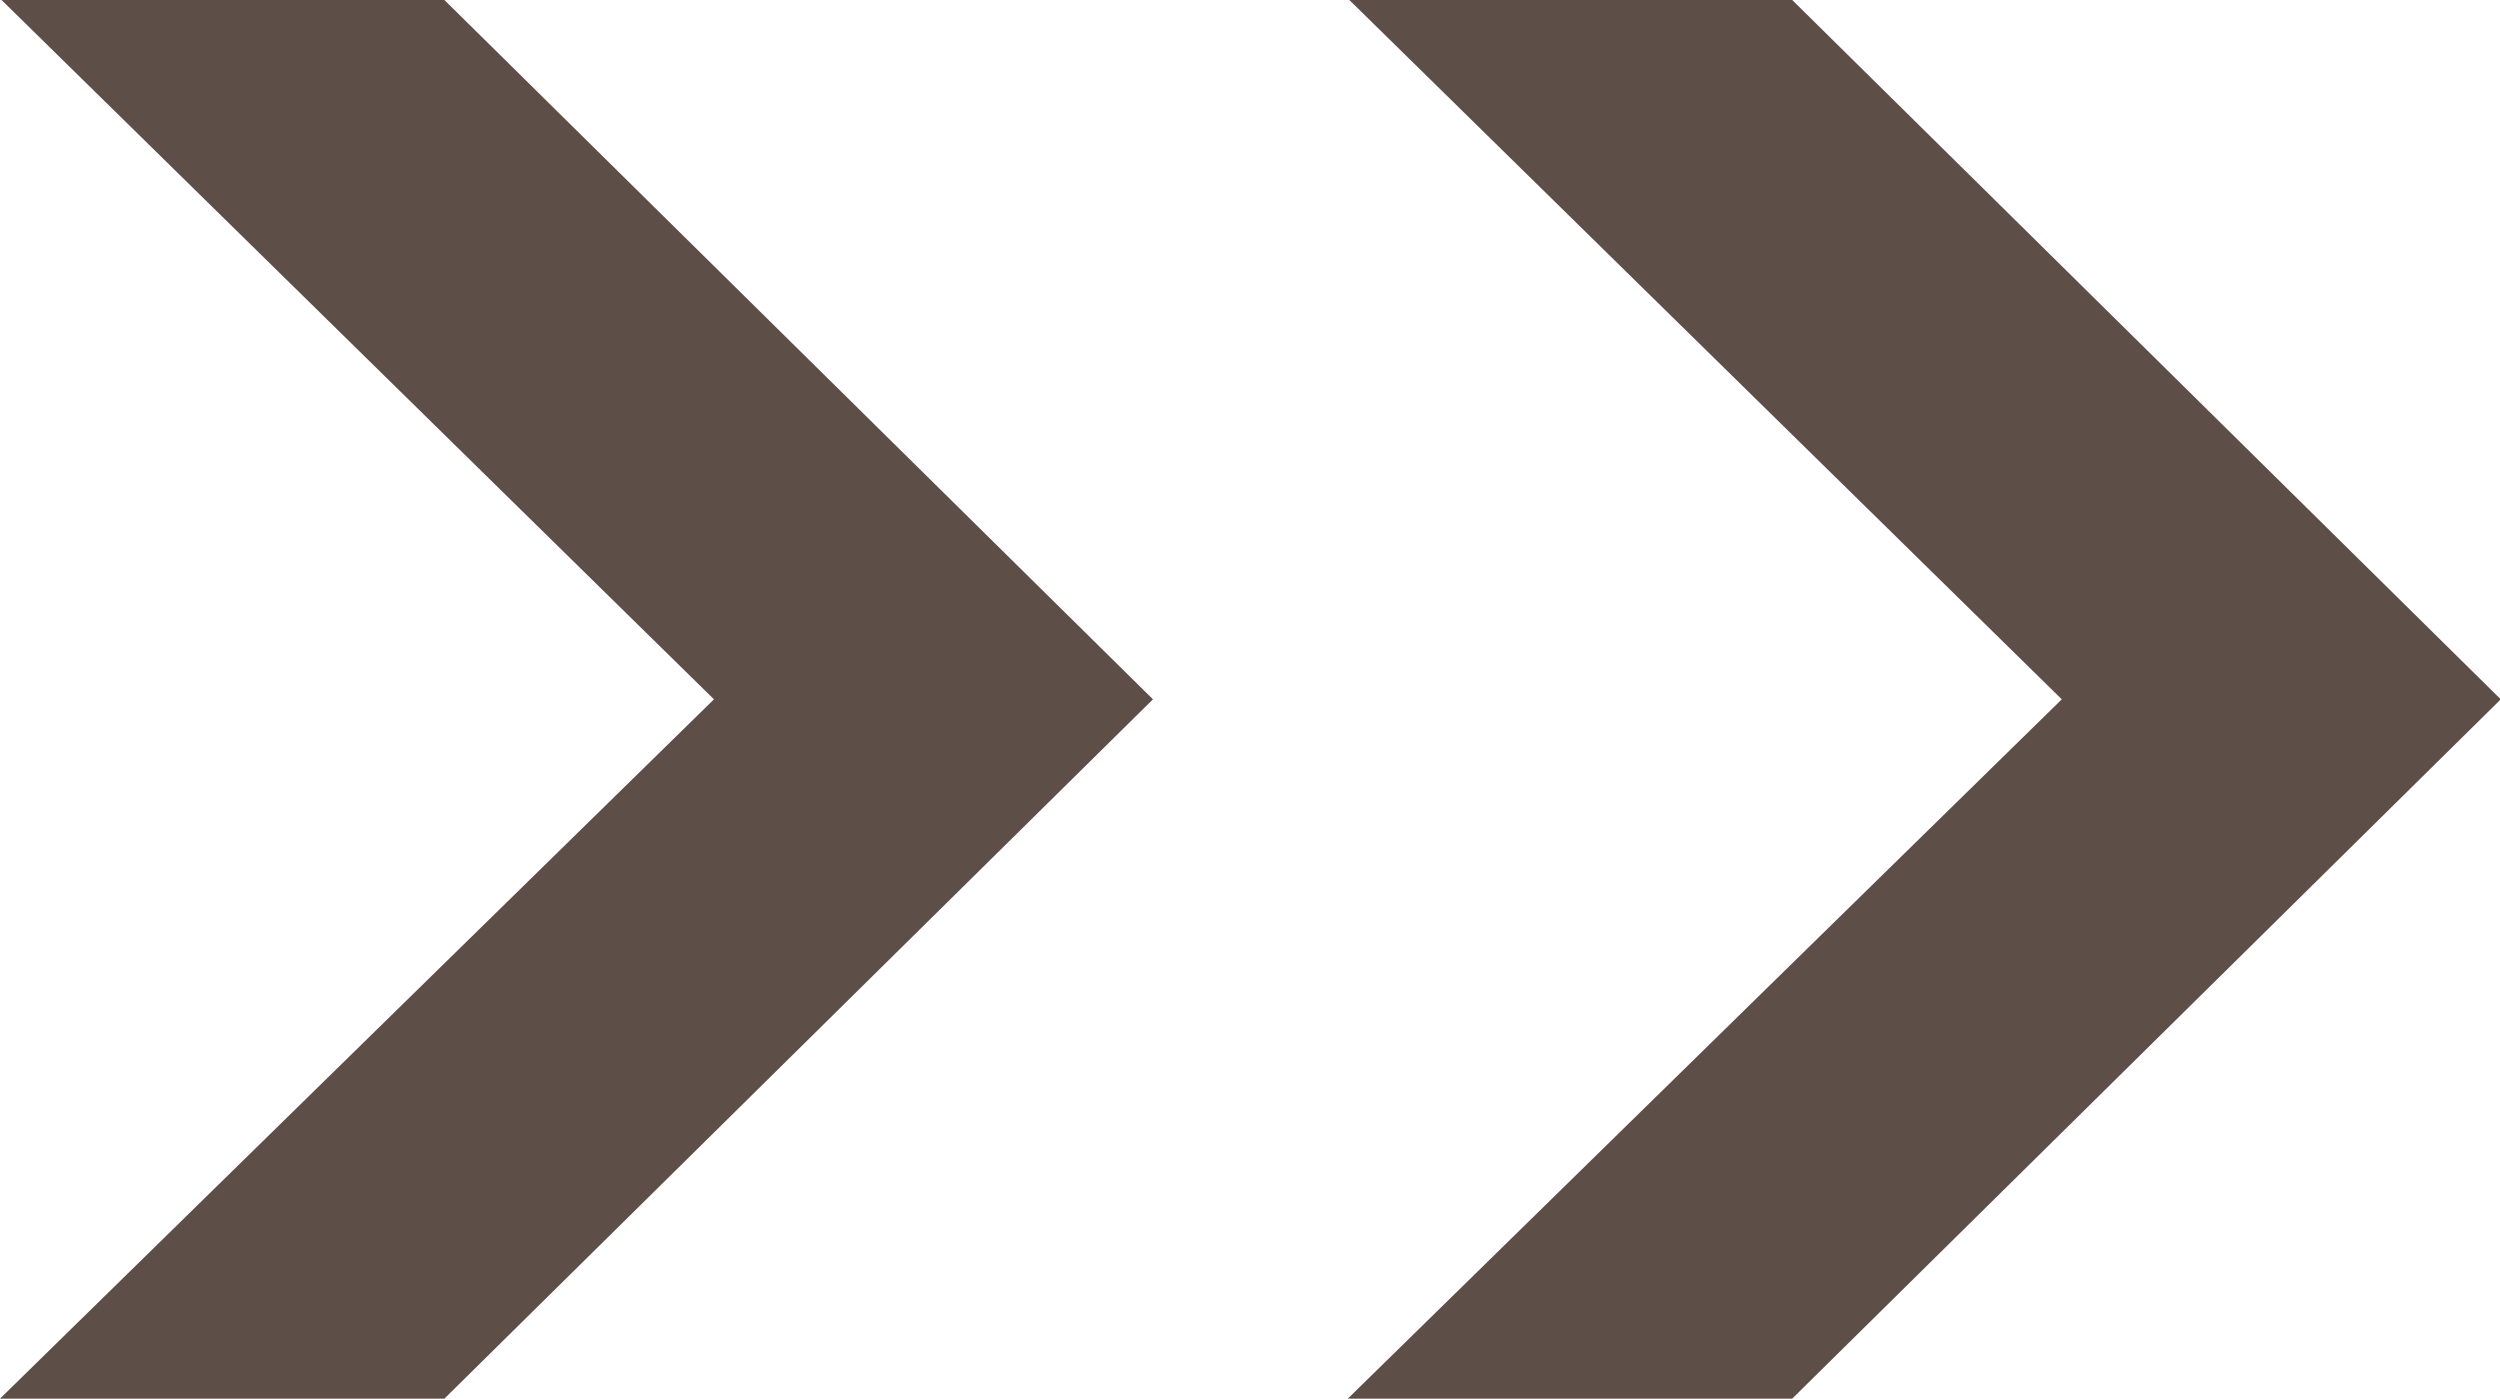
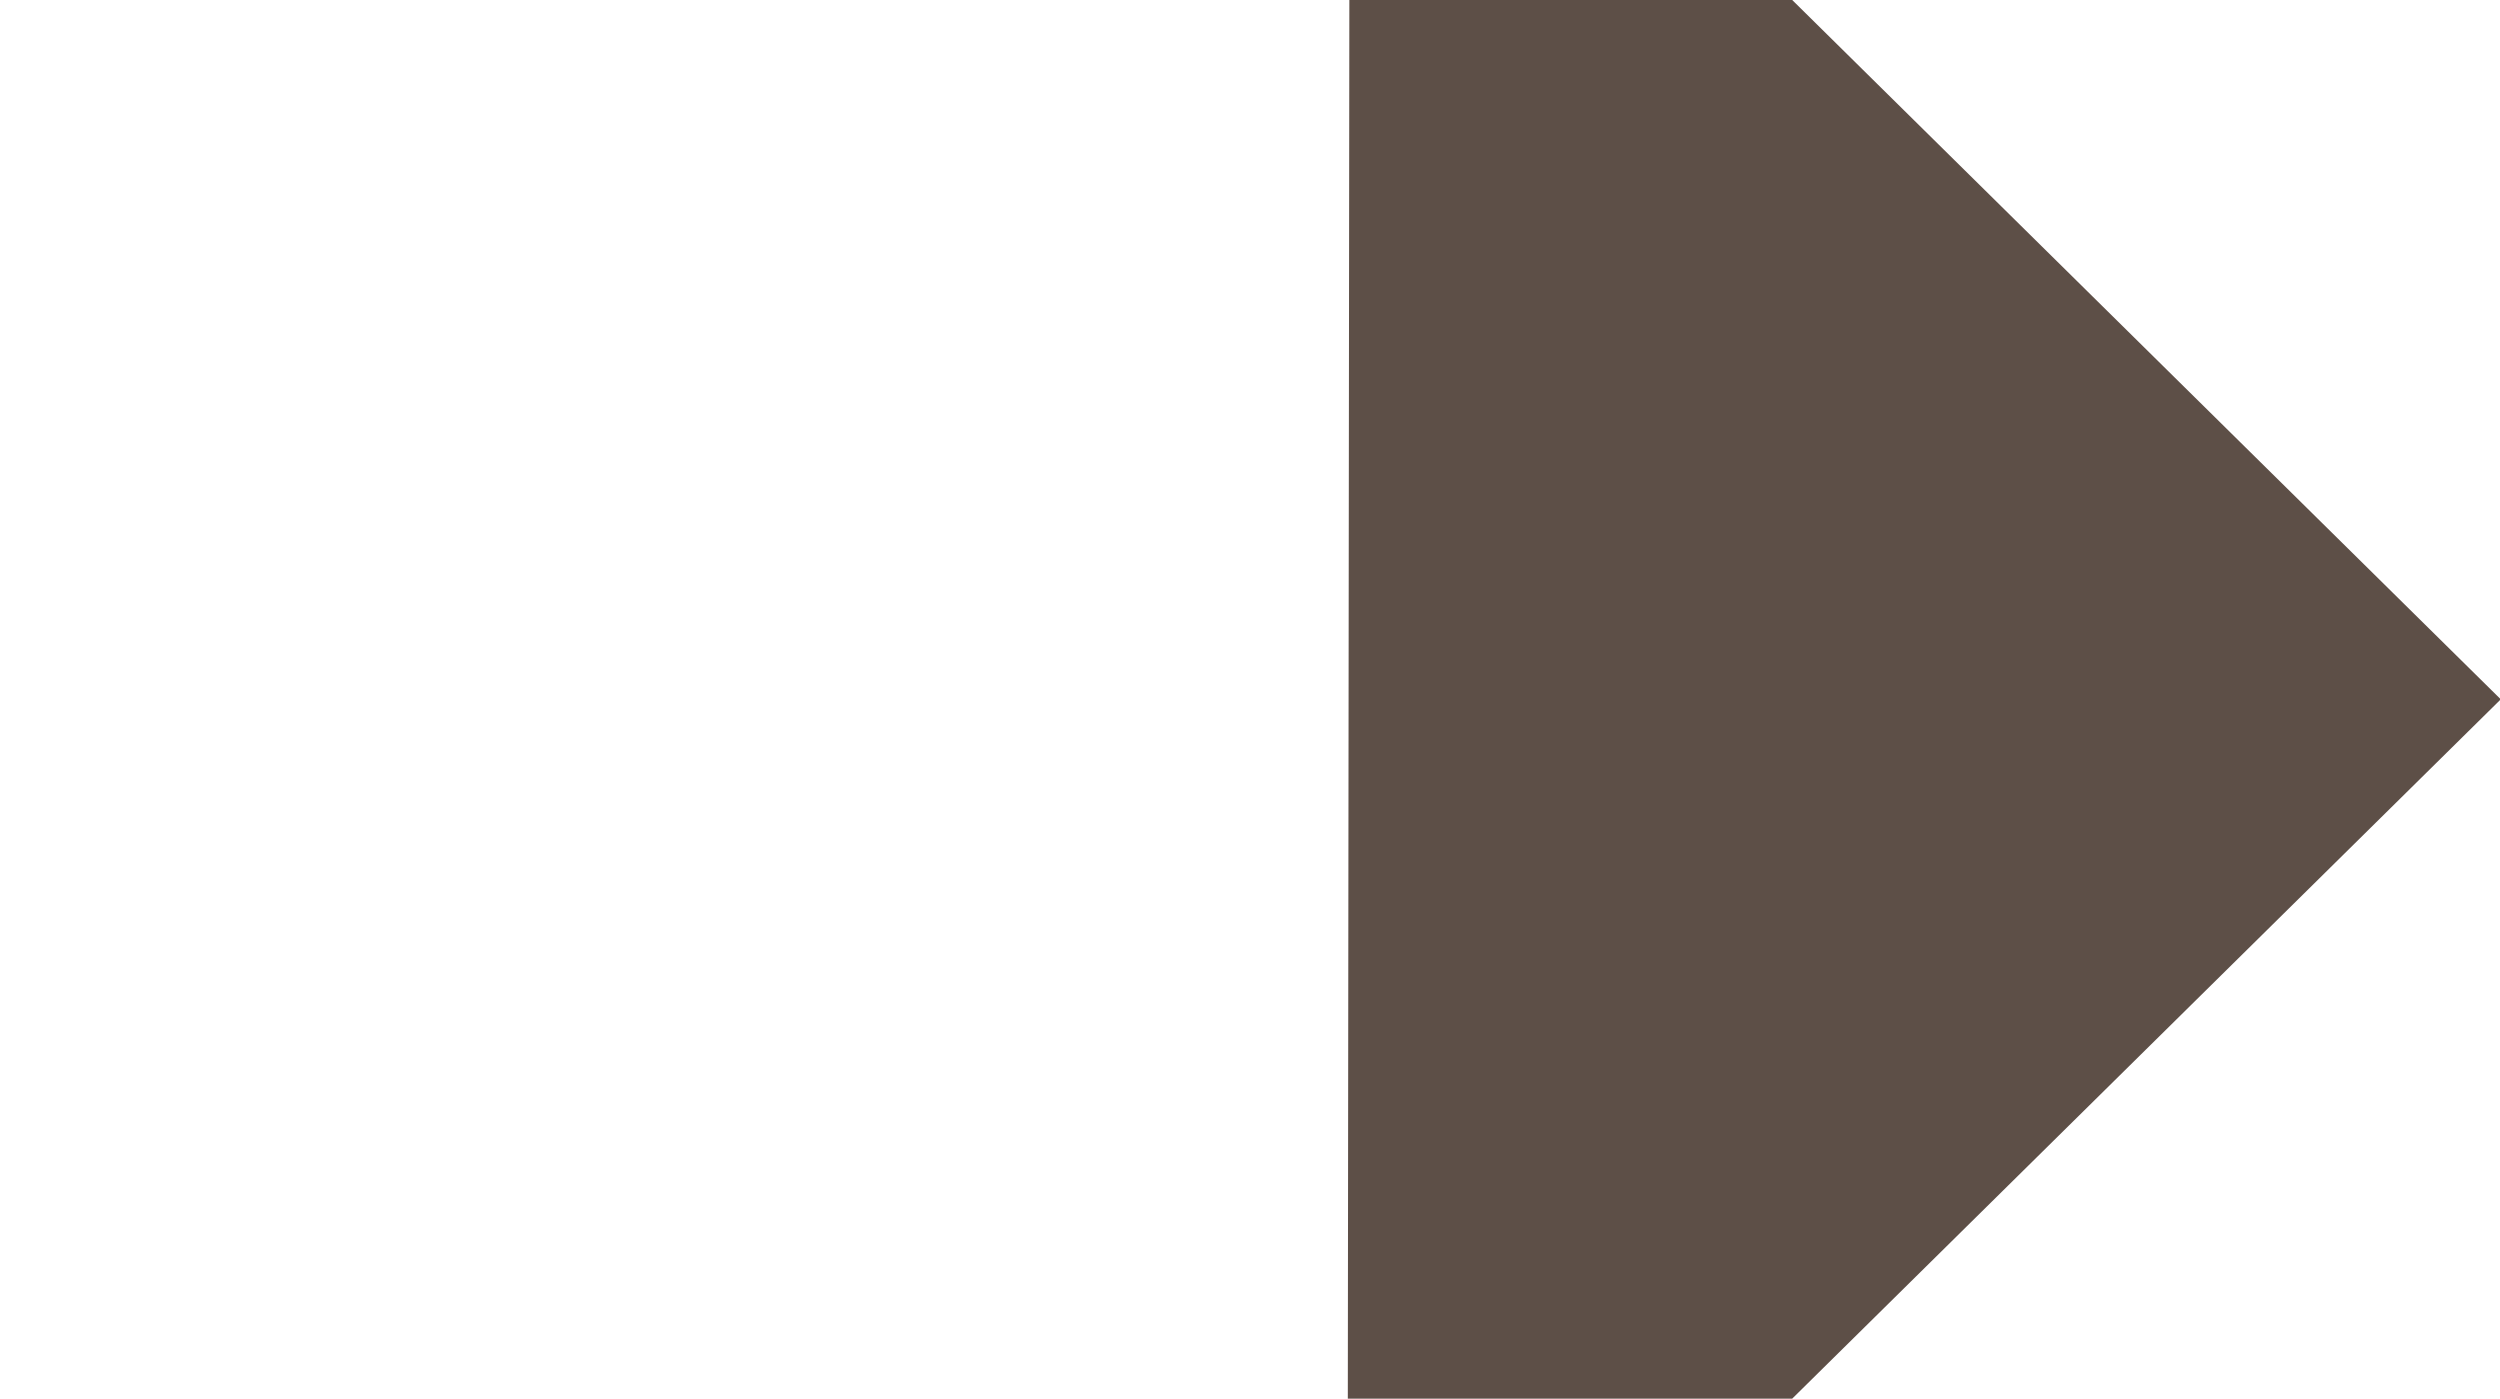
<svg xmlns="http://www.w3.org/2000/svg" width="12.984" height="7.264" viewBox="0 0 12.984 7.264">
  <g transform="translate(-790.792 -2245.839)">
-     <path d="M1.792-2.144H4.1l3.68-3.632L4.1-9.408h-2.3l3.7,3.632Z" transform="translate(789 2255.247)" fill="#5d4f47" />
-     <path d="M1.792-2.144H4.1l3.68-3.632L4.1-9.408h-2.3l3.7,3.632Z" transform="translate(796 2255.247)" fill="#5d4f47" />
+     <path d="M1.792-2.144H4.1l3.68-3.632L4.1-9.408h-2.3Z" transform="translate(796 2255.247)" fill="#5d4f47" />
  </g>
</svg>